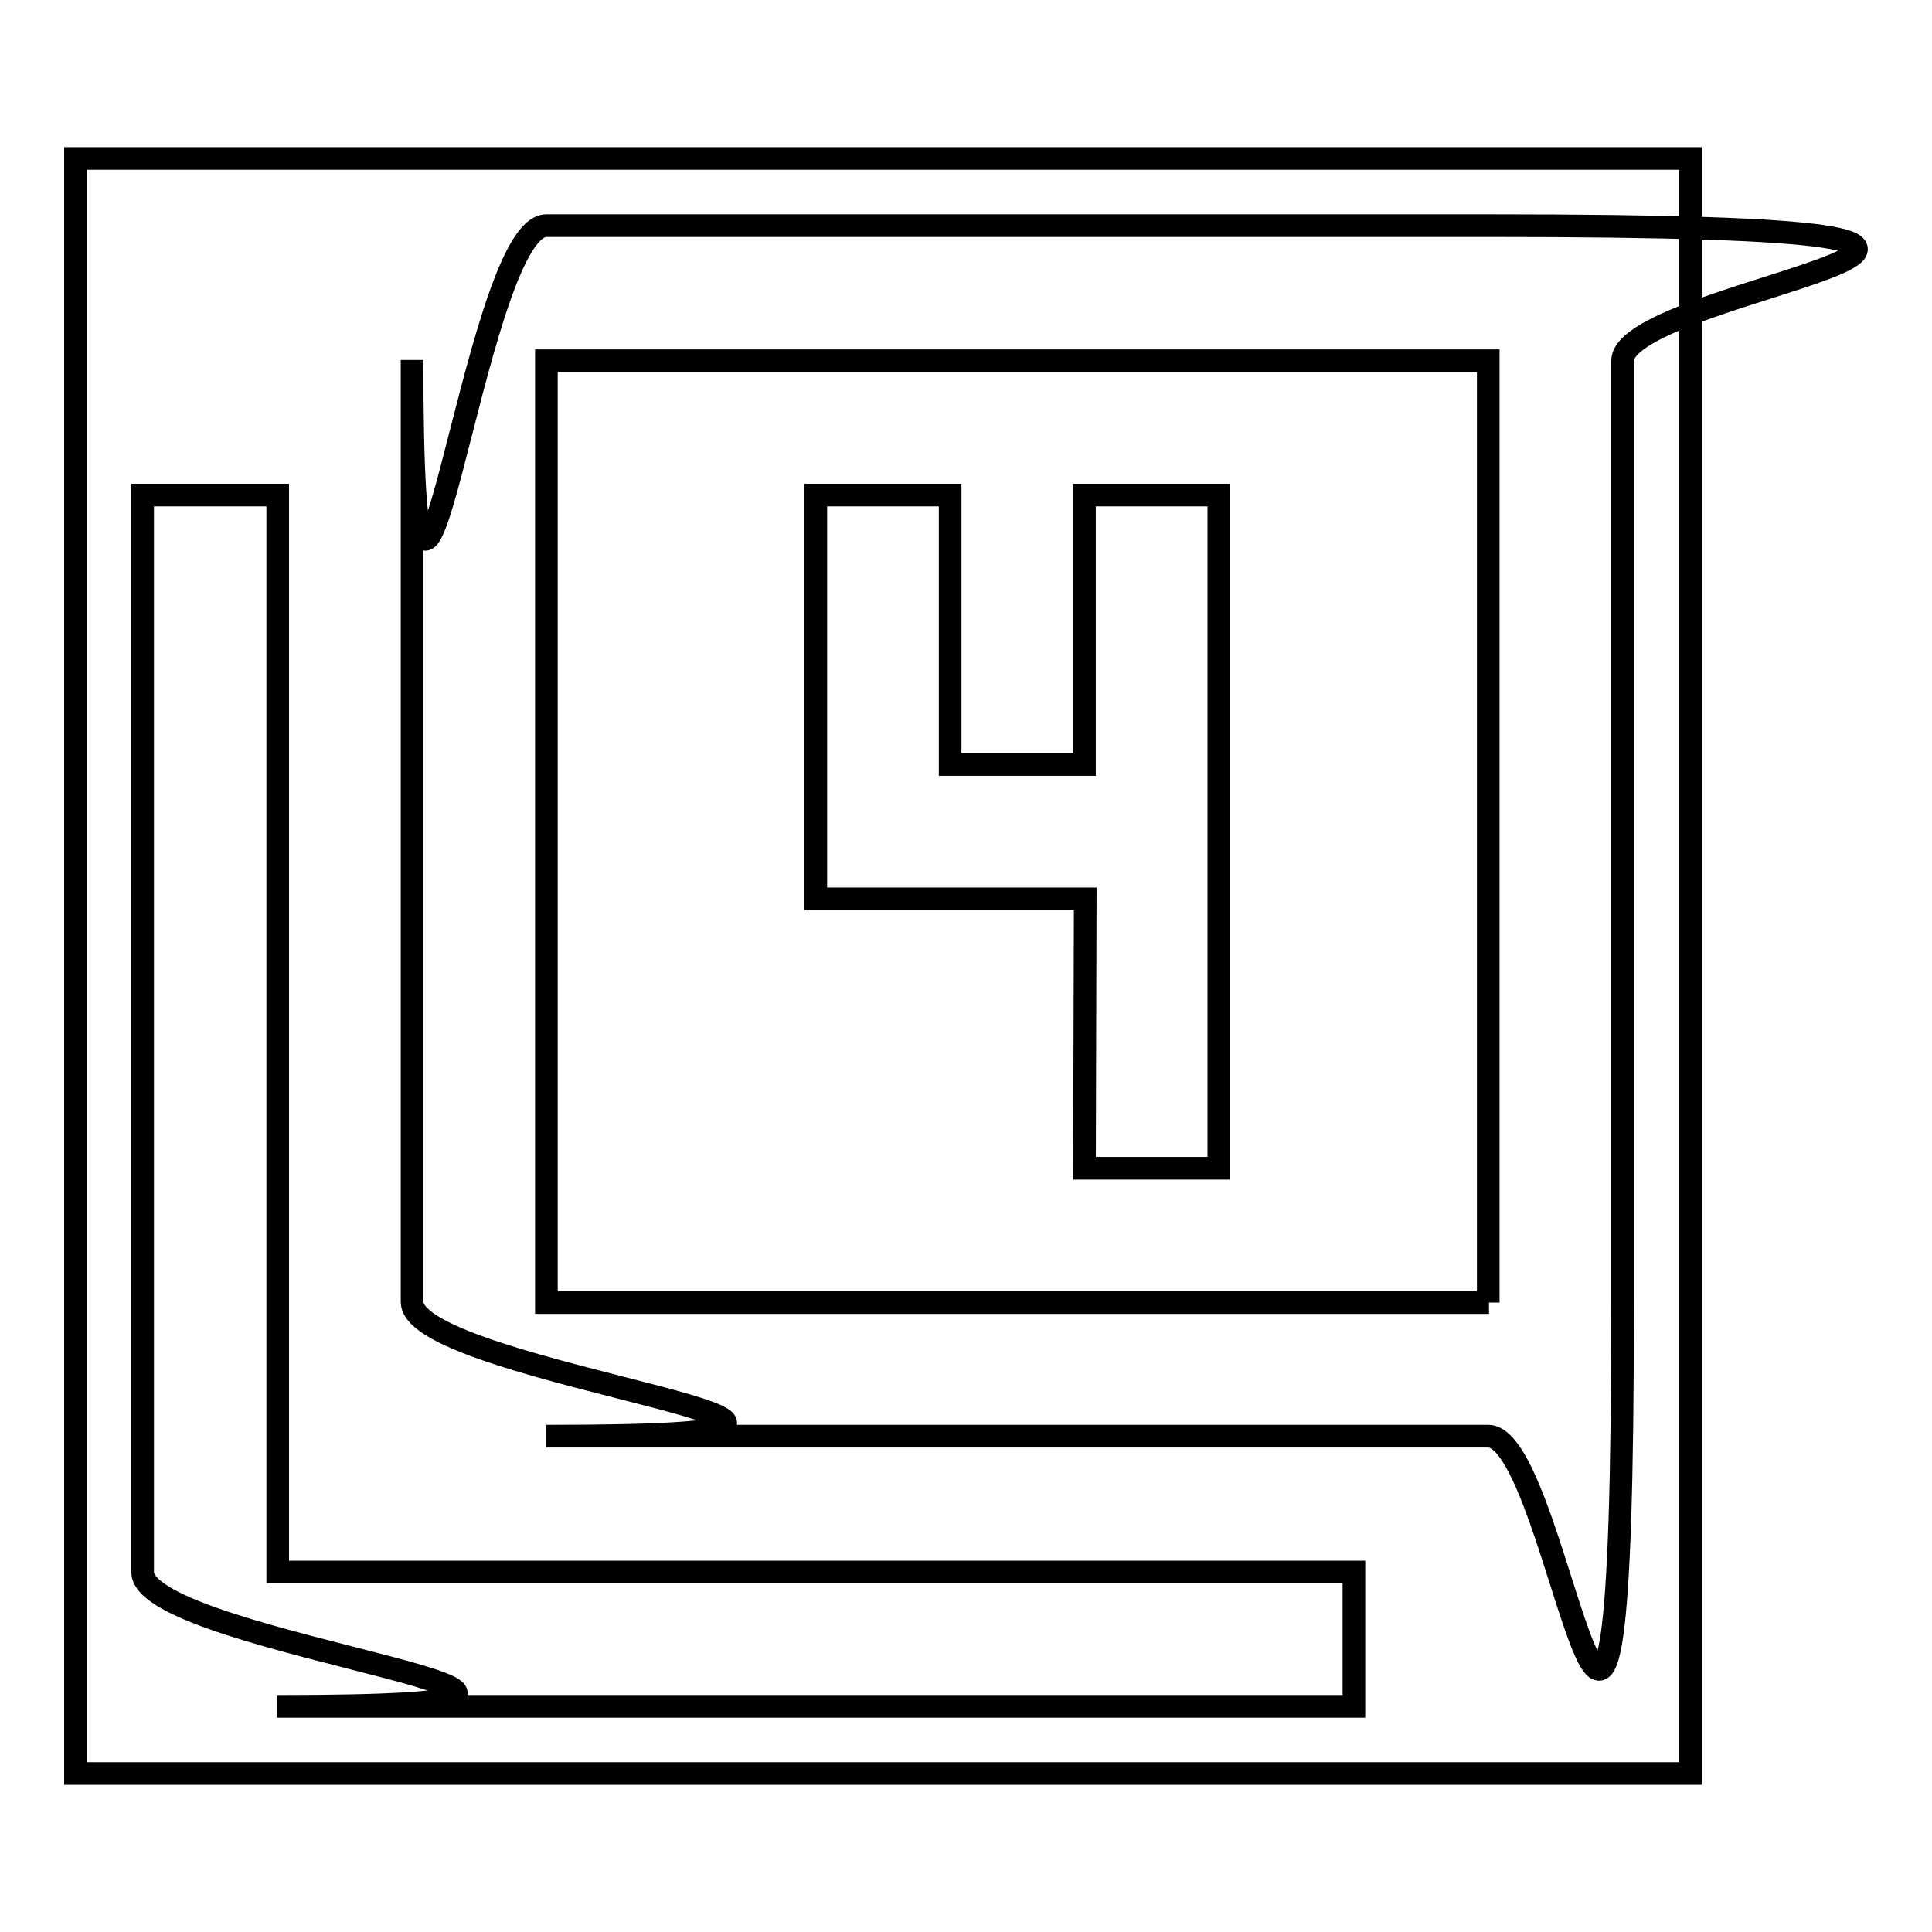
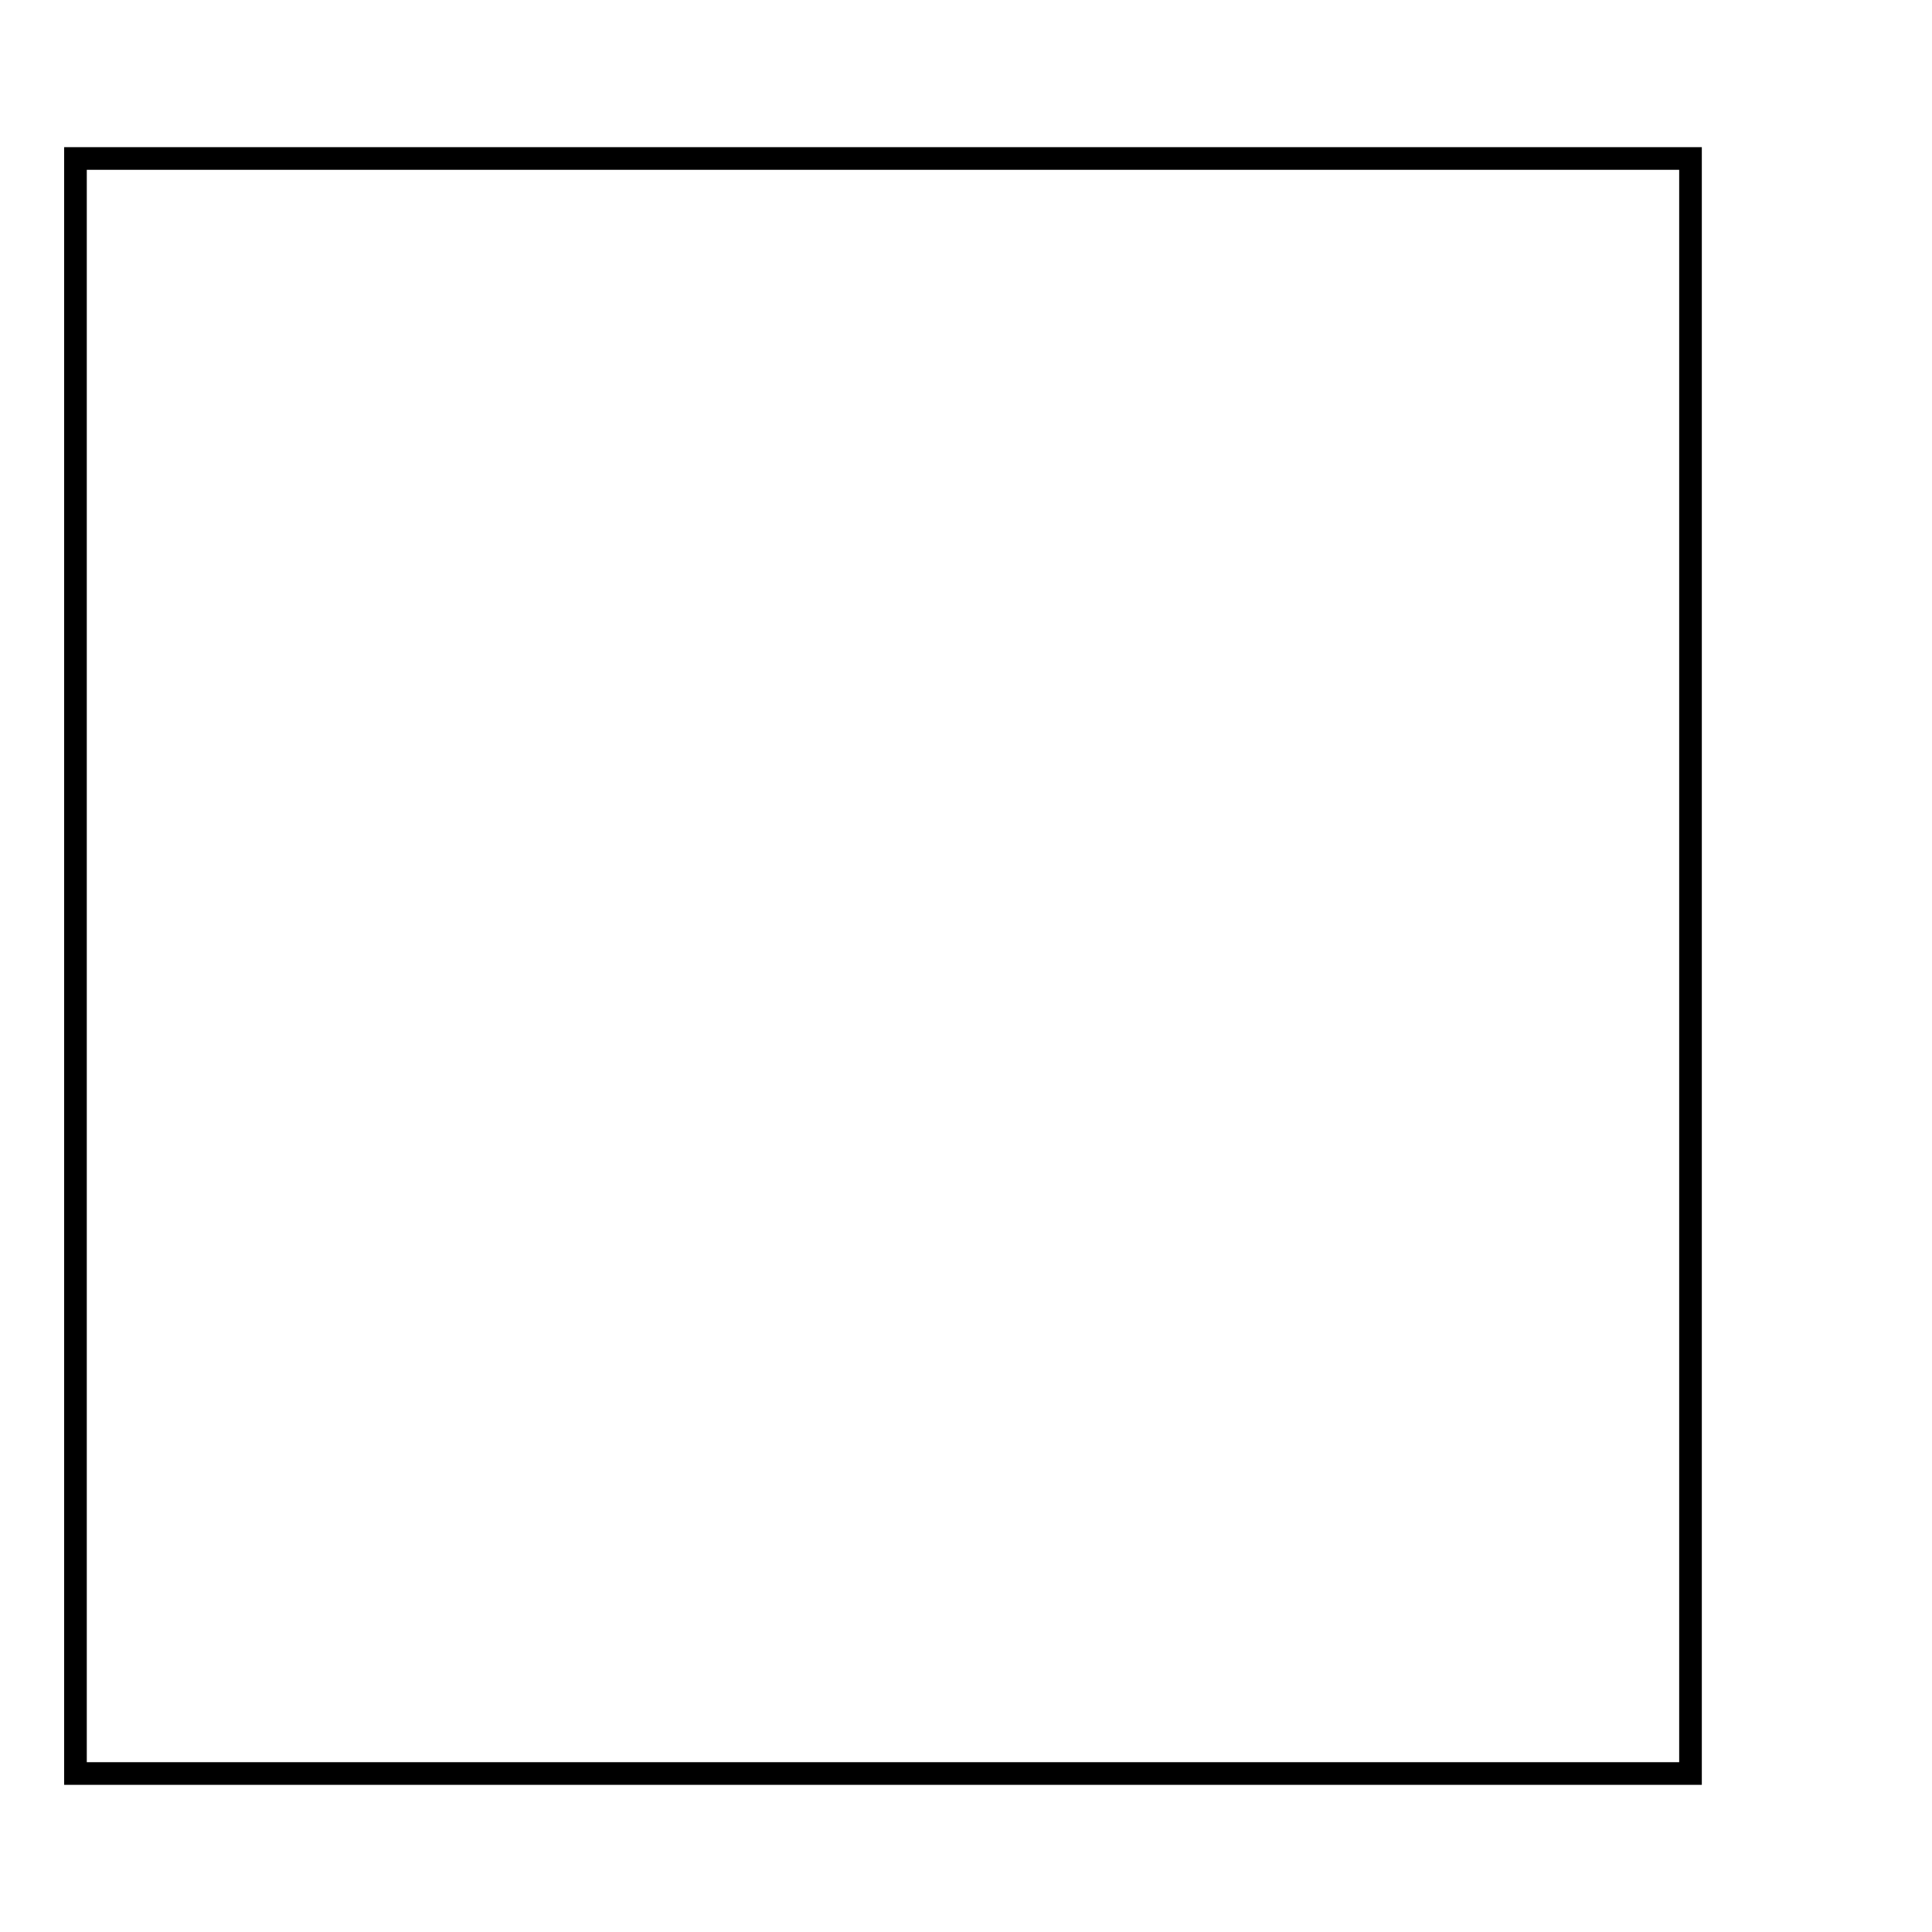
<svg xmlns="http://www.w3.org/2000/svg" version="1.1" x="0px" y="0px" viewBox="0 0 256 256" enable-background="new 0 0 256 256" xml:space="preserve">
  <g>
    <g>
      <path stroke-width="3" fill-opacity="0" stroke="#000000" d="M10,21h214v214H10V21z" />
-       <path stroke-width="3" fill-opacity="0" stroke="#000000" d="M36.8,65.6H18.9v142.7c0,9.8,80.2,17.8,17.8,17.8h142.7v-17.8H36.8V65.6z M143.7,154.8h17.8V65.6h-17.8v35.7h-17.8V65.6h-17.8v53.5h35.7L143.7,154.8L143.7,154.8z M197.3,29.9H72.4c-9.8,0-17.8,80.2-17.8,17.8v124.8c0,9.8,80.2,17.8,17.8,17.8h124.8c9.8,0,17.8,80.2,17.8-17.8V47.8C215.1,37.9,295.3,29.9,197.3,29.9L197.3,29.9z M197.3,172.6H72.4V47.8h124.8V172.6L197.3,172.6z" />
    </g>
  </g>
</svg>